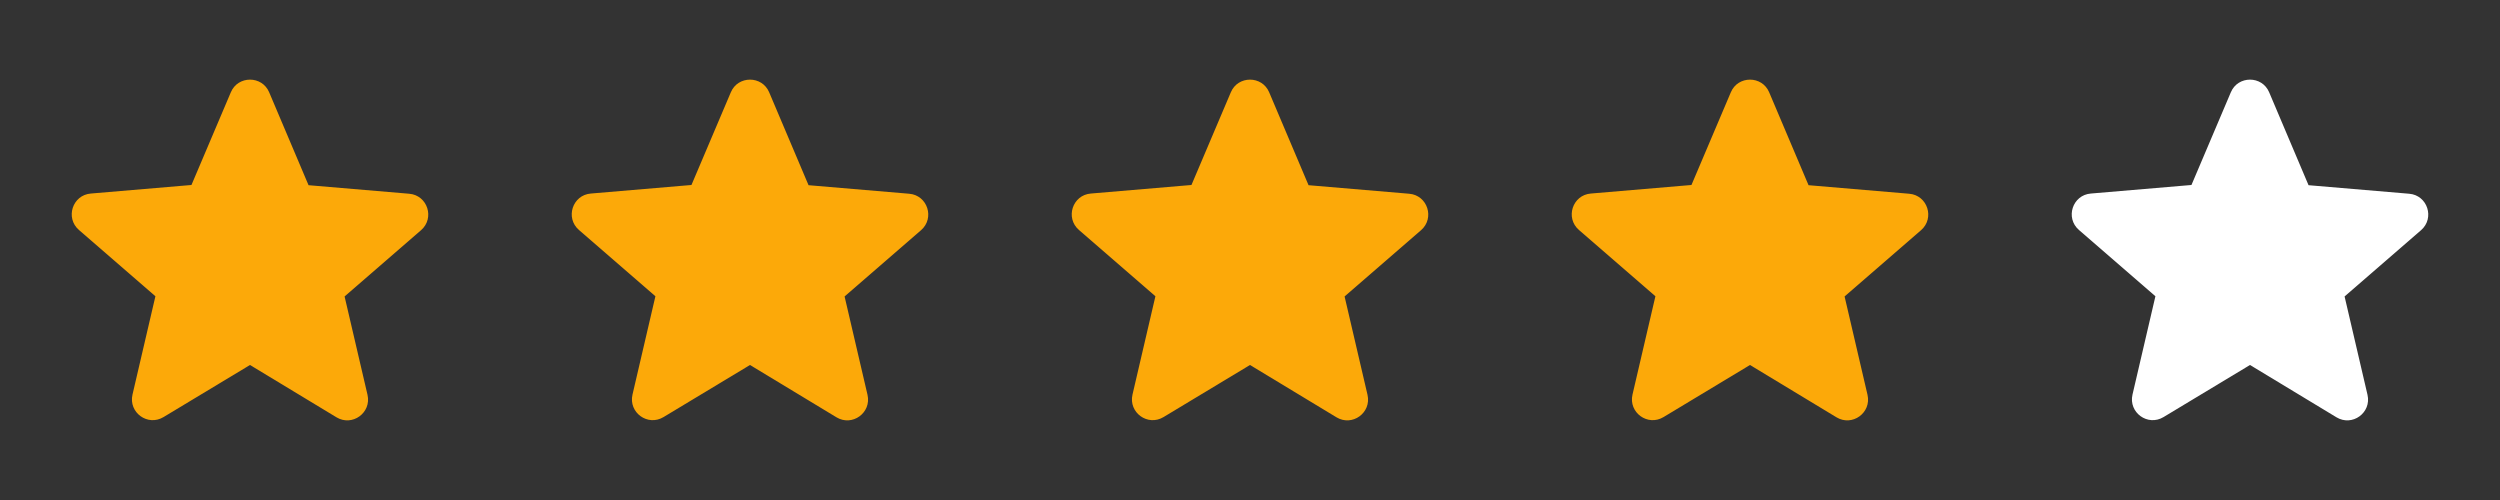
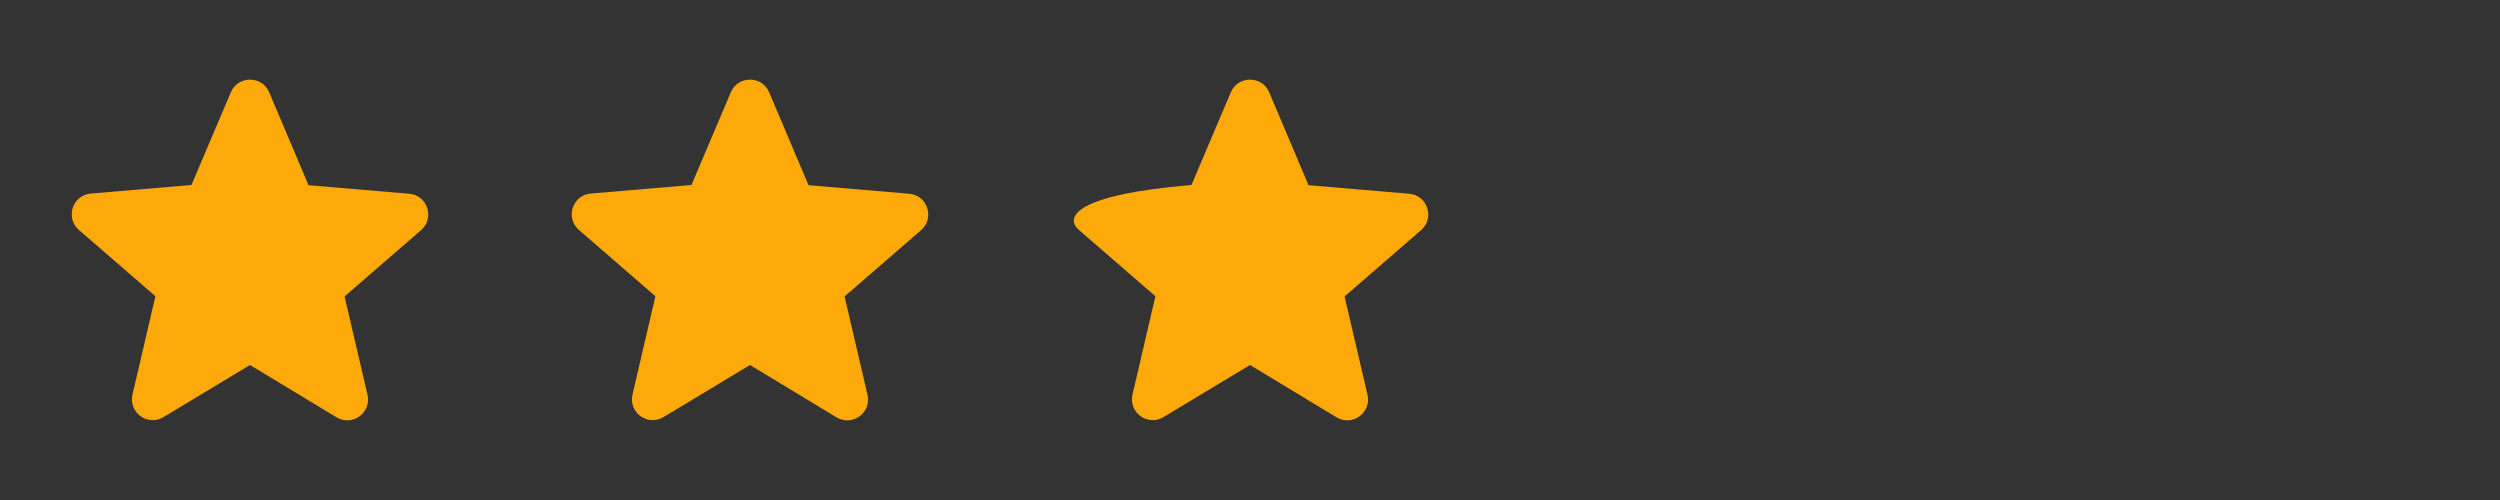
<svg xmlns="http://www.w3.org/2000/svg" width="200" height="40" viewBox="0 0 200 40" fill="none">
  <rect x="0" y="0" width="200" height="40" fill="#333333" stroke="none" />
  <path d="M20 29.199L26.917 33.383C28.183 34.149 29.733 33.016 29.4 31.583L27.567 23.716L33.683 18.416C34.8 17.449 34.2 15.616 32.733 15.499L24.683 14.816L21.533 7.383C20.967 6.033 19.033 6.033 18.467 7.383L15.317 14.799L7.267 15.483C5.8 15.599 5.2 17.433 6.317 18.399L12.433 23.699L10.6 31.566C10.267 32.999 11.817 34.133 13.083 33.366L20 29.199Z" fill="#FCA909" />
  <path d="M60 29.199L66.917 33.383C68.183 34.149 69.733 33.016 69.4 31.583L67.567 23.716L73.683 18.416C74.8 17.449 74.2 15.616 72.733 15.499L64.683 14.816L61.533 7.383C60.967 6.033 59.033 6.033 58.467 7.383L55.317 14.799L47.267 15.483C45.8 15.599 45.2 17.433 46.317 18.399L52.433 23.699L50.6 31.566C50.267 32.999 51.817 34.133 53.083 33.366L60 29.199Z" fill="#FCA909" />
-   <path d="M100 29.199L106.917 33.383C108.183 34.149 109.733 33.016 109.4 31.583L107.567 23.716L113.683 18.416C114.8 17.449 114.2 15.616 112.733 15.499L104.683 14.816L101.533 7.383C100.967 6.033 99.033 6.033 98.467 7.383L95.317 14.799L87.267 15.483C85.8 15.599 85.2 17.433 86.317 18.399L92.433 23.699L90.6 31.566C90.267 32.999 91.817 34.133 93.083 33.366L100 29.199Z" fill="#FCA909" />
-   <path d="M140 29.199L146.917 33.383C148.183 34.149 149.733 33.016 149.4 31.583L147.567 23.716L153.683 18.416C154.8 17.449 154.2 15.616 152.733 15.499L144.683 14.816L141.533 7.383C140.967 6.033 139.033 6.033 138.467 7.383L135.317 14.799L127.267 15.483C125.8 15.599 125.2 17.433 126.317 18.399L132.433 23.699L130.6 31.566C130.267 32.999 131.817 34.133 133.083 33.366L140 29.199Z" fill="#FCA909" />
-   <path d="M180 29.199L186.917 33.383C188.183 34.149 189.733 33.016 189.4 31.583L187.567 23.716L193.683 18.416C194.8 17.449 194.2 15.616 192.733 15.499L184.683 14.816L181.533 7.383C180.967 6.033 179.033 6.033 178.467 7.383L175.317 14.799L167.267 15.483C165.8 15.599 165.2 17.433 166.317 18.399L172.433 23.699L170.6 31.566C170.267 32.999 171.817 34.133 173.083 33.366L180 29.199Z" fill="white" />
+   <path d="M100 29.199L106.917 33.383C108.183 34.149 109.733 33.016 109.4 31.583L107.567 23.716L113.683 18.416C114.8 17.449 114.2 15.616 112.733 15.499L104.683 14.816L101.533 7.383C100.967 6.033 99.033 6.033 98.467 7.383L95.317 14.799C85.8 15.599 85.2 17.433 86.317 18.399L92.433 23.699L90.6 31.566C90.267 32.999 91.817 34.133 93.083 33.366L100 29.199Z" fill="#FCA909" />
</svg>